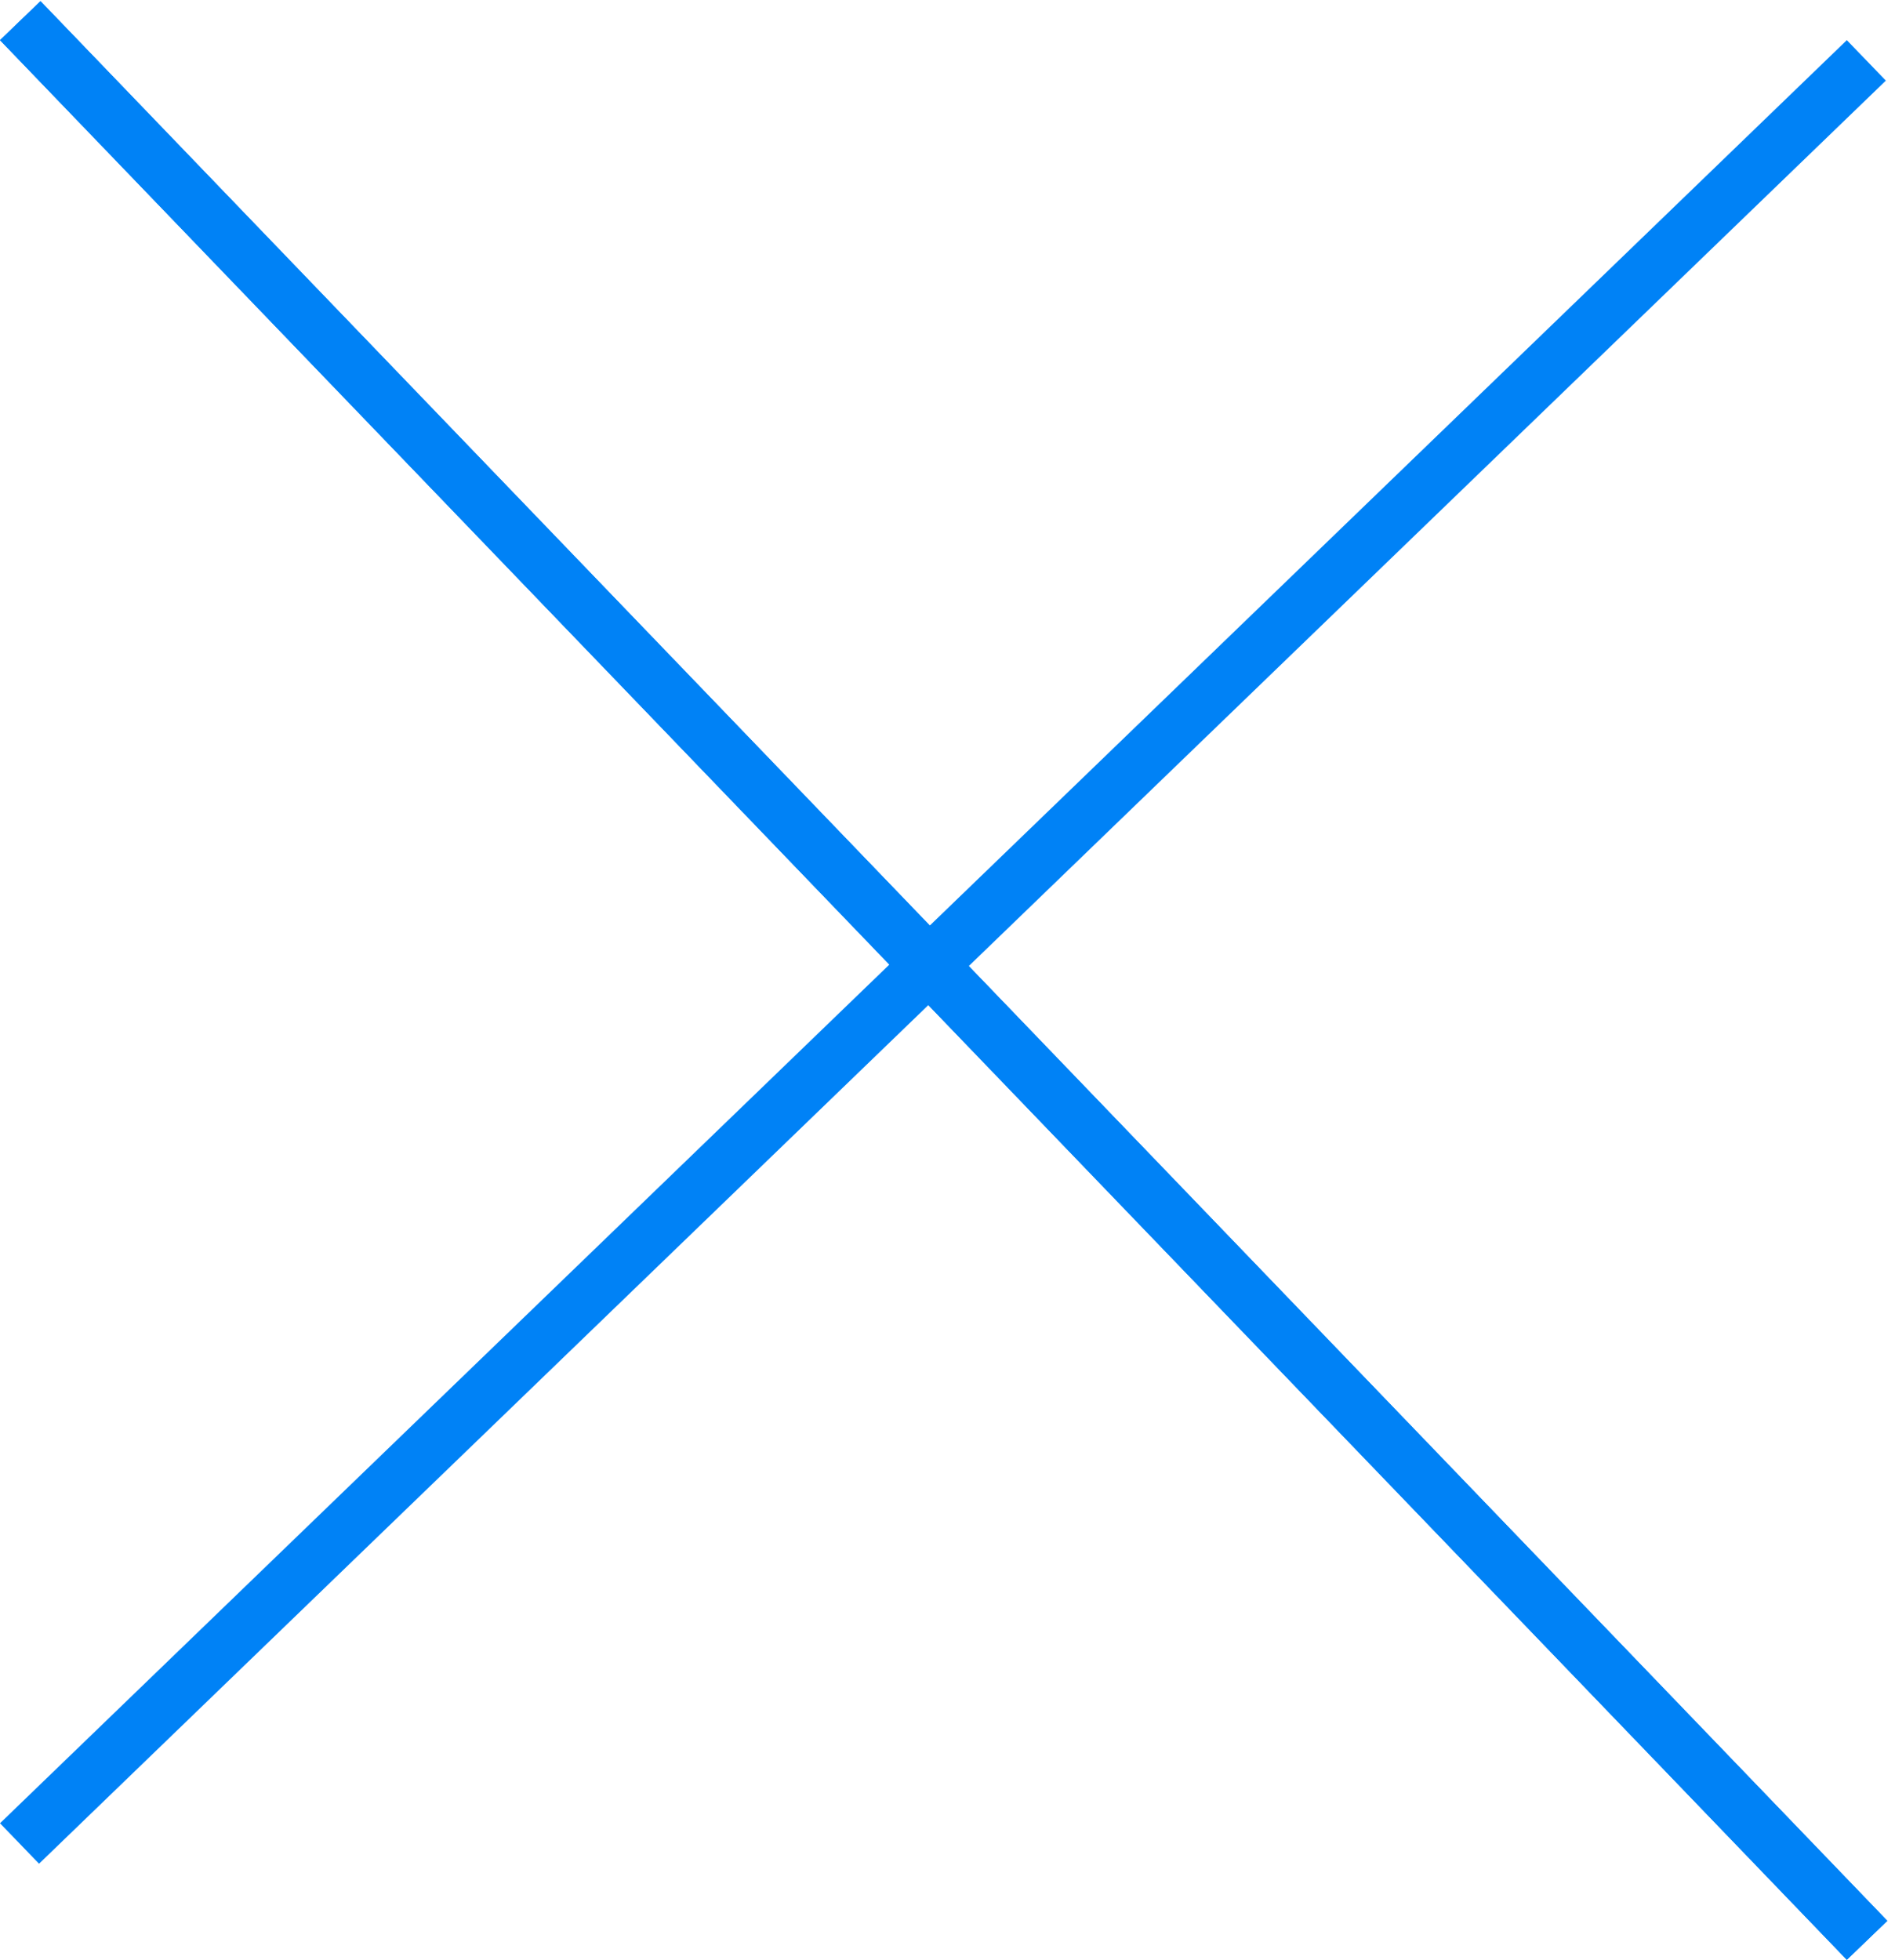
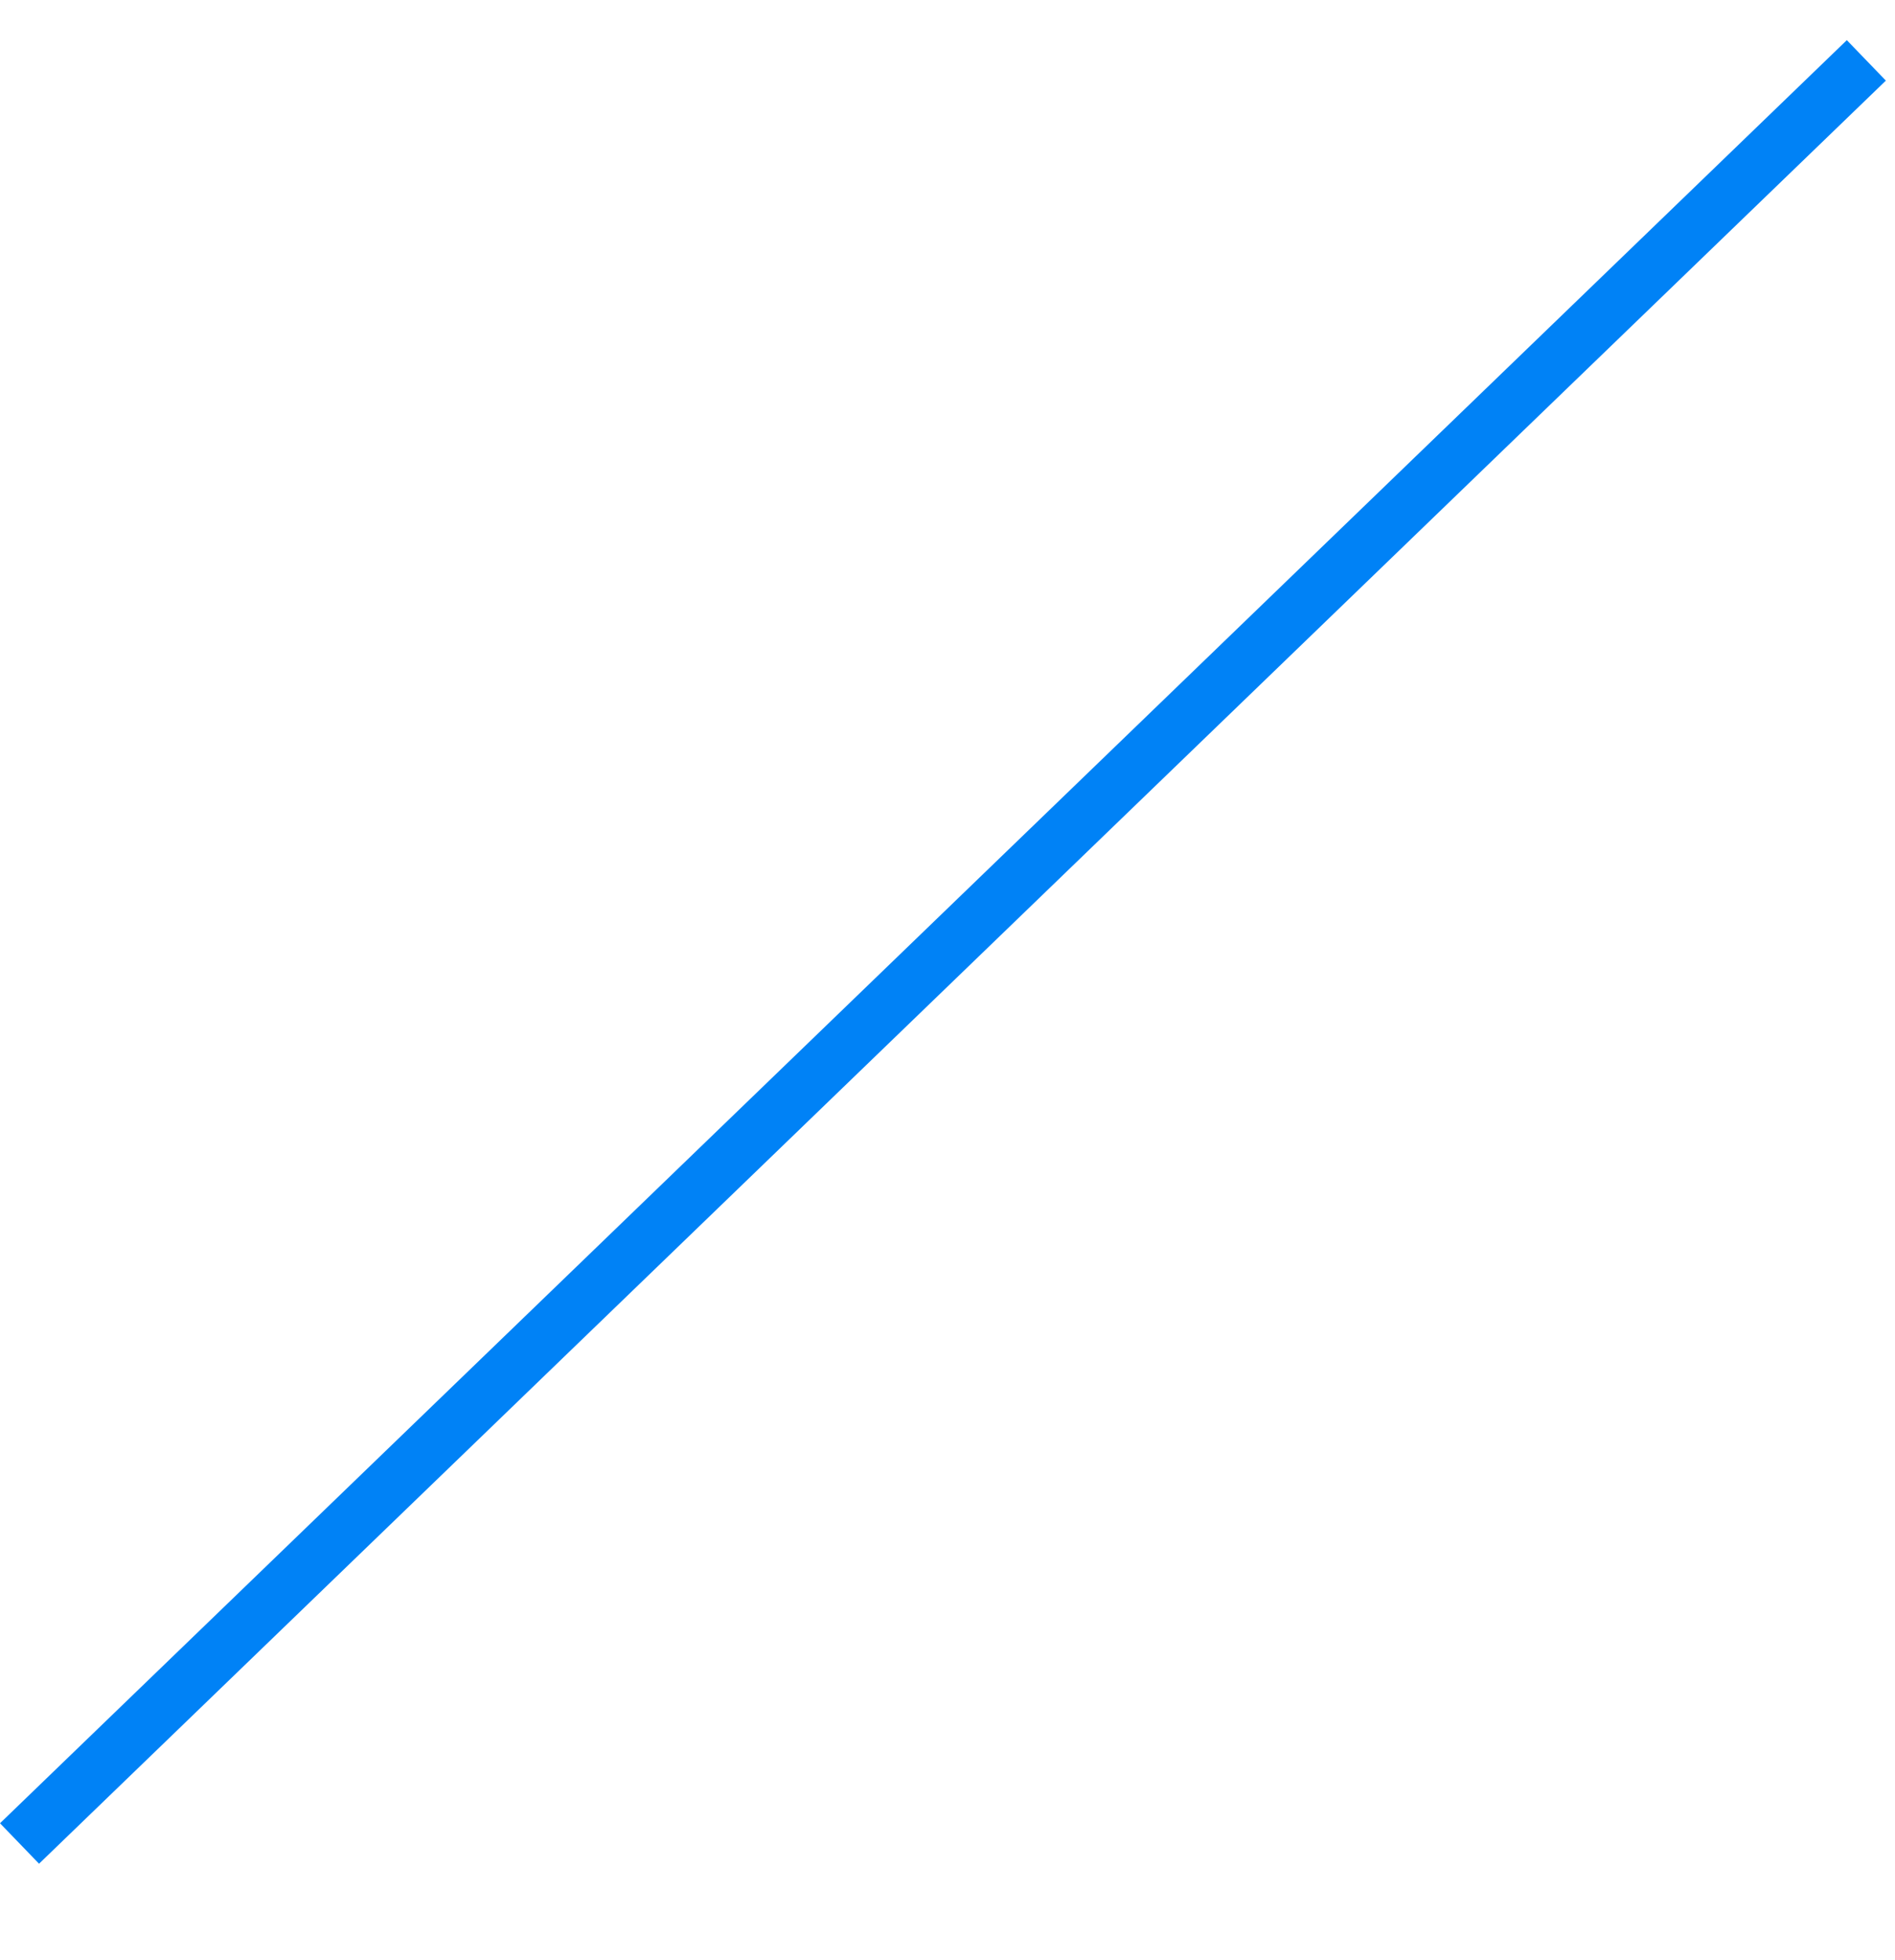
<svg xmlns="http://www.w3.org/2000/svg" width="236" height="244" viewBox="0 0 236 244" fill="none">
-   <line x1="2.522" y1="2.573" x2="232.522" y2="241.573" stroke="#0082F6" stroke-width="7" />
-   <line x1="2.522" y1="2.573" x2="232.522" y2="241.573" stroke="#0082F6" stroke-width="7" />
  <line x1="232.431" y1="7.518" x2="2.431" y2="229.518" stroke="#0082F6" stroke-width="7" />
</svg>